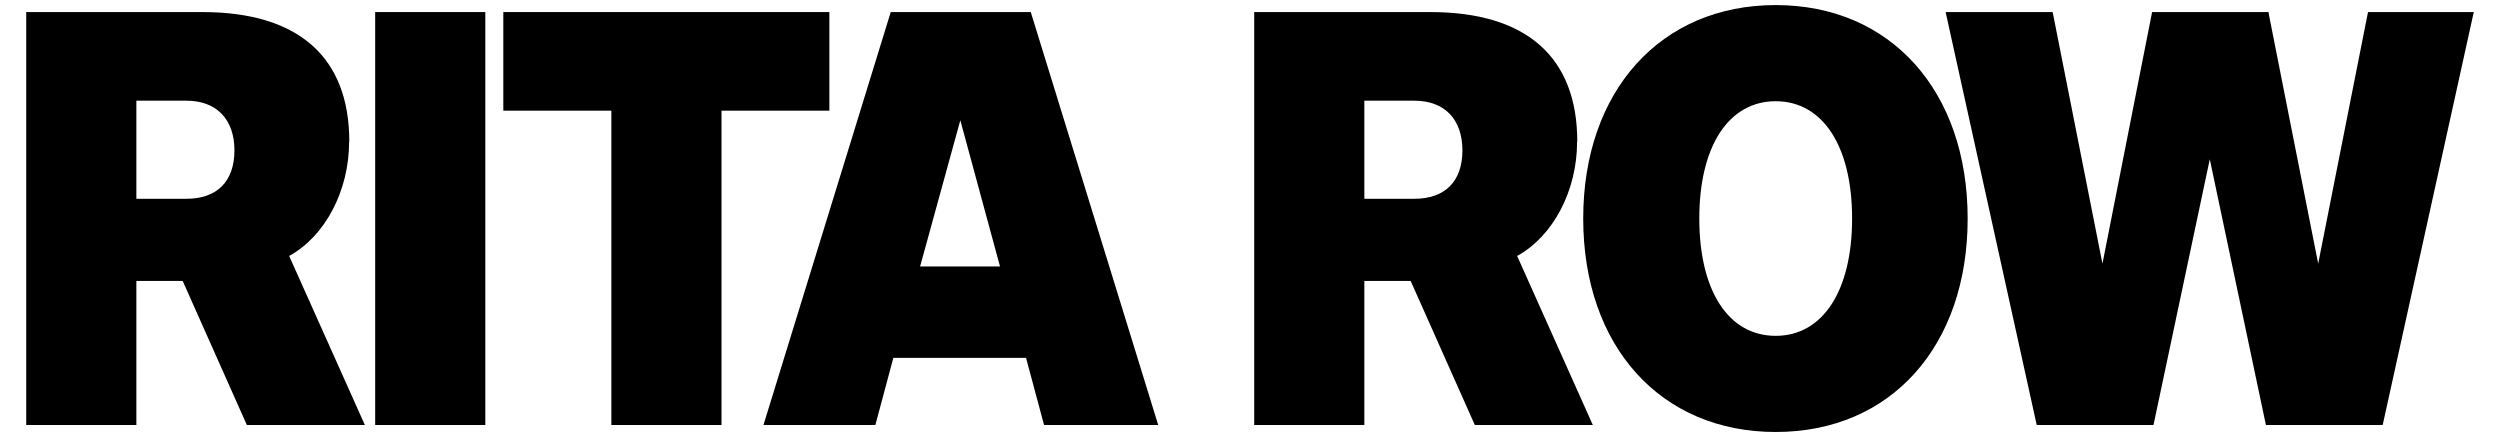
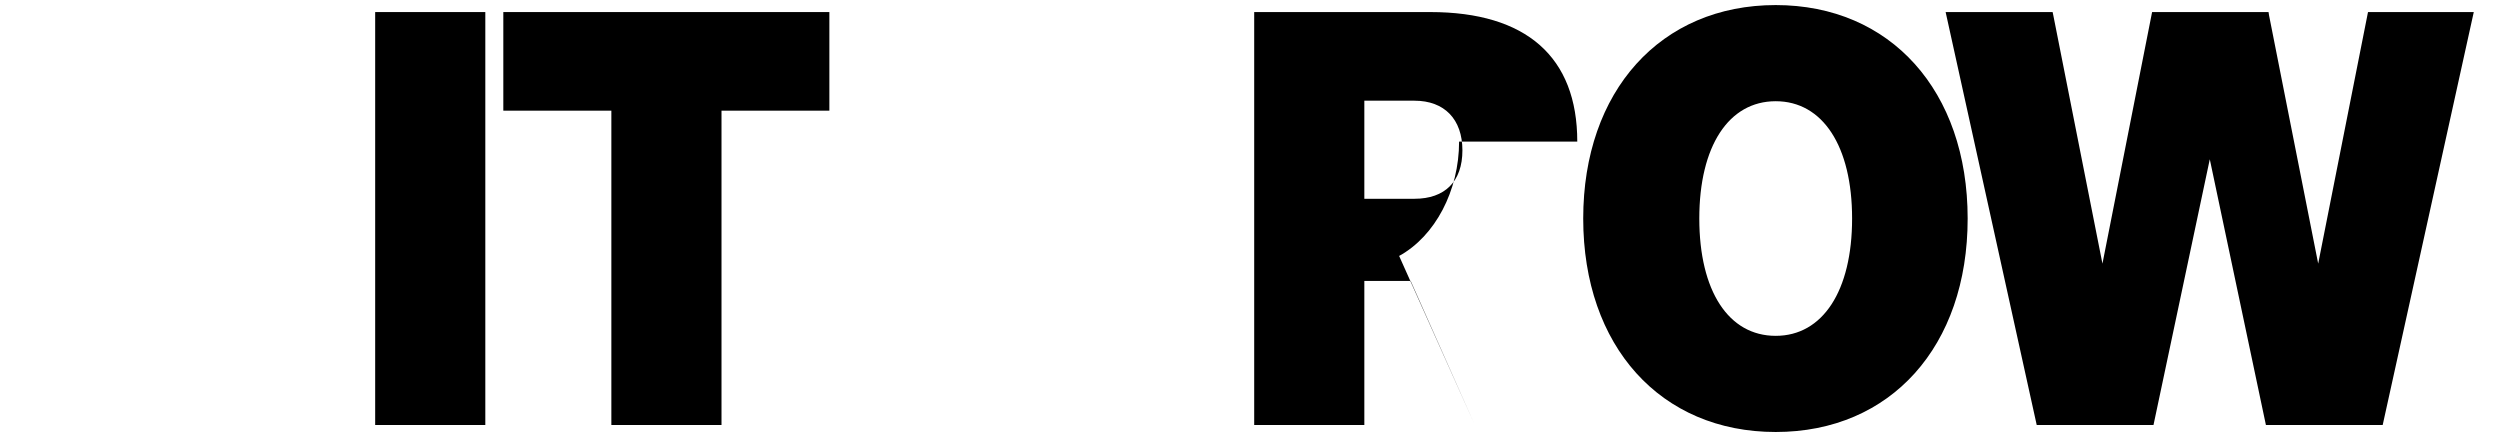
<svg xmlns="http://www.w3.org/2000/svg" viewBox="0 0 143 25" version="1.1" id="Capa_1">
-   <path d="M19.98,8.1c0-4.84-2.91-7.41-8.41-7.41H1.5v23.62h6.3v-8.24h2.65l3.67,8.24h6.75l-4.33-9.67c2.06-1.13,3.43-3.73,3.43-6.54ZM7.8,5.76h2.87c1.71,0,2.74,1.06,2.74,2.84s-1,2.77-2.74,2.77h-2.87v-5.61Z" />
  <rect height="23.62" width="6.3" y=".69" x="21.46" />
  <polygon points="47.44 .69 28.79 .69 28.79 6.33 34.97 6.33 34.97 24.31 41.27 24.31 41.27 6.33 47.44 6.33 47.44 .69" />
-   <path d="M50.95.69l-7.28,23.62h6.4l1.03-3.84h7.59l1.03,3.84h6.53L58.96.69h-8.02ZM57.19,15.24h-4.56l2.3-8.36,2.27,8.36Z" />
-   <path d="M90.22,8.1c0-4.84-2.91-7.41-8.41-7.41h-10.07v23.62h6.3v-8.24h2.65l3.67,8.24h6.75l-4.33-9.67c2.06-1.13,3.43-3.73,3.43-6.54ZM78.04,5.76h2.87c1.71,0,2.74,1.06,2.74,2.84s-1,2.77-2.74,2.77h-2.87v-5.61Z" />
+   <path d="M90.22,8.1c0-4.84-2.91-7.41-8.41-7.41h-10.07v23.62h6.3v-8.24h2.65l3.67,8.24l-4.33-9.67c2.06-1.13,3.43-3.73,3.43-6.54ZM78.04,5.76h2.87c1.71,0,2.74,1.06,2.74,2.84s-1,2.77-2.74,2.77h-2.87v-5.61Z" />
  <path d="M101.57.29c-6.58,0-11.01,4.91-11.01,12.21s4.42,12.21,11.01,12.21,10.98-4.91,10.98-12.21S108.14.29,101.57.29ZM101.57,19.21c-2.7,0-4.37-2.57-4.37-6.71s1.68-6.71,4.37-6.71,4.37,2.57,4.37,6.71-1.68,6.71-4.37,6.71Z" />
  <polygon points="135.45 .69 132.6 15.08 129.79 .88 129.76 .69 123.1 .69 120.26 15.08 117.45 .88 117.41 .69 111.29 .69 116.5 24.31 123.18 24.31 126.4 9.11 129.61 24.31 136.29 24.31 141.5 .69 135.45 .69" />
</svg>